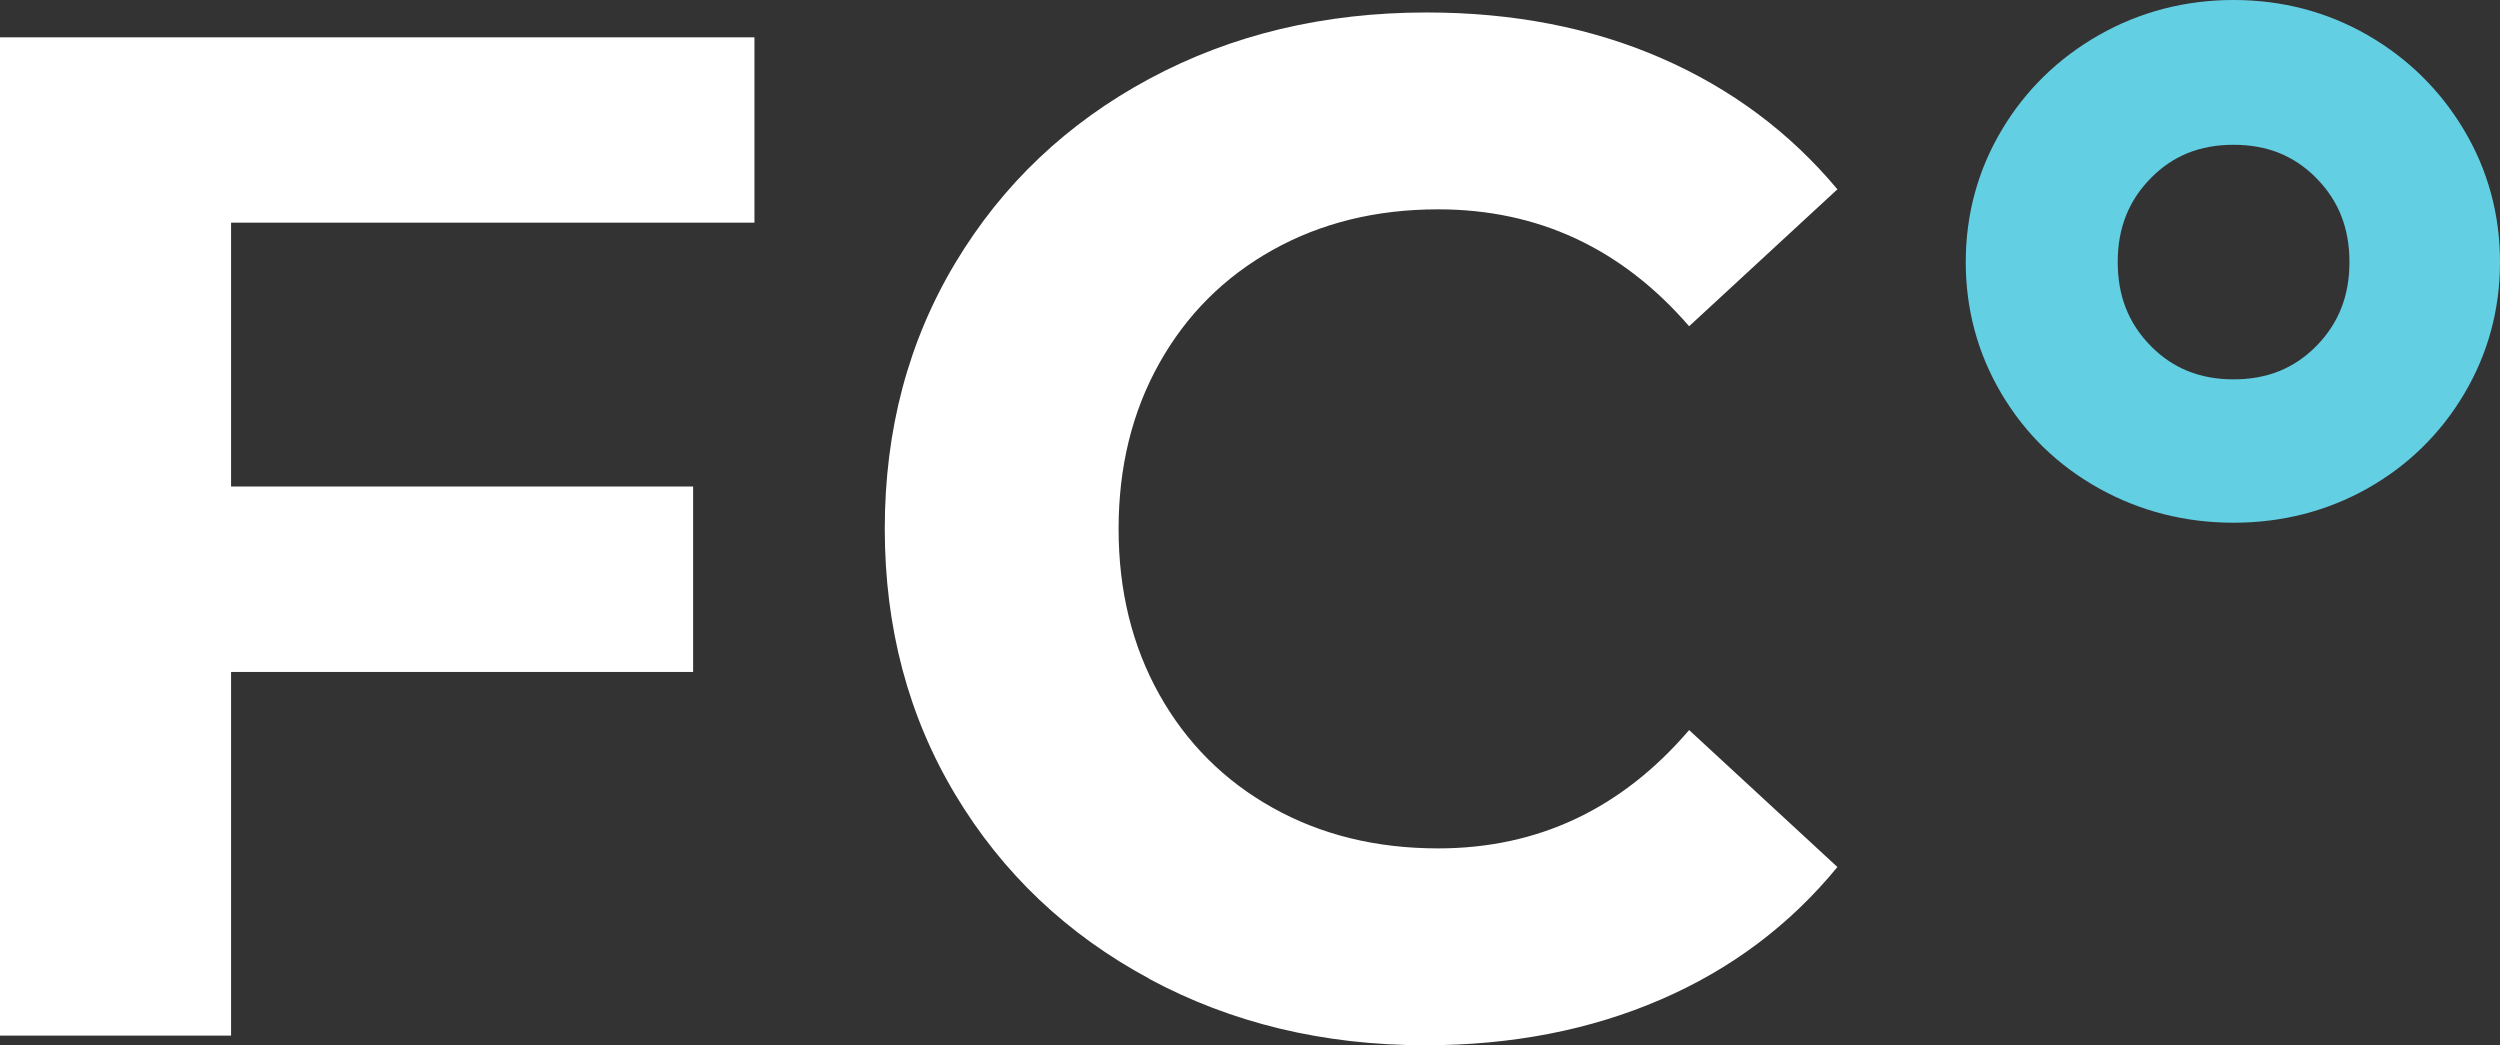
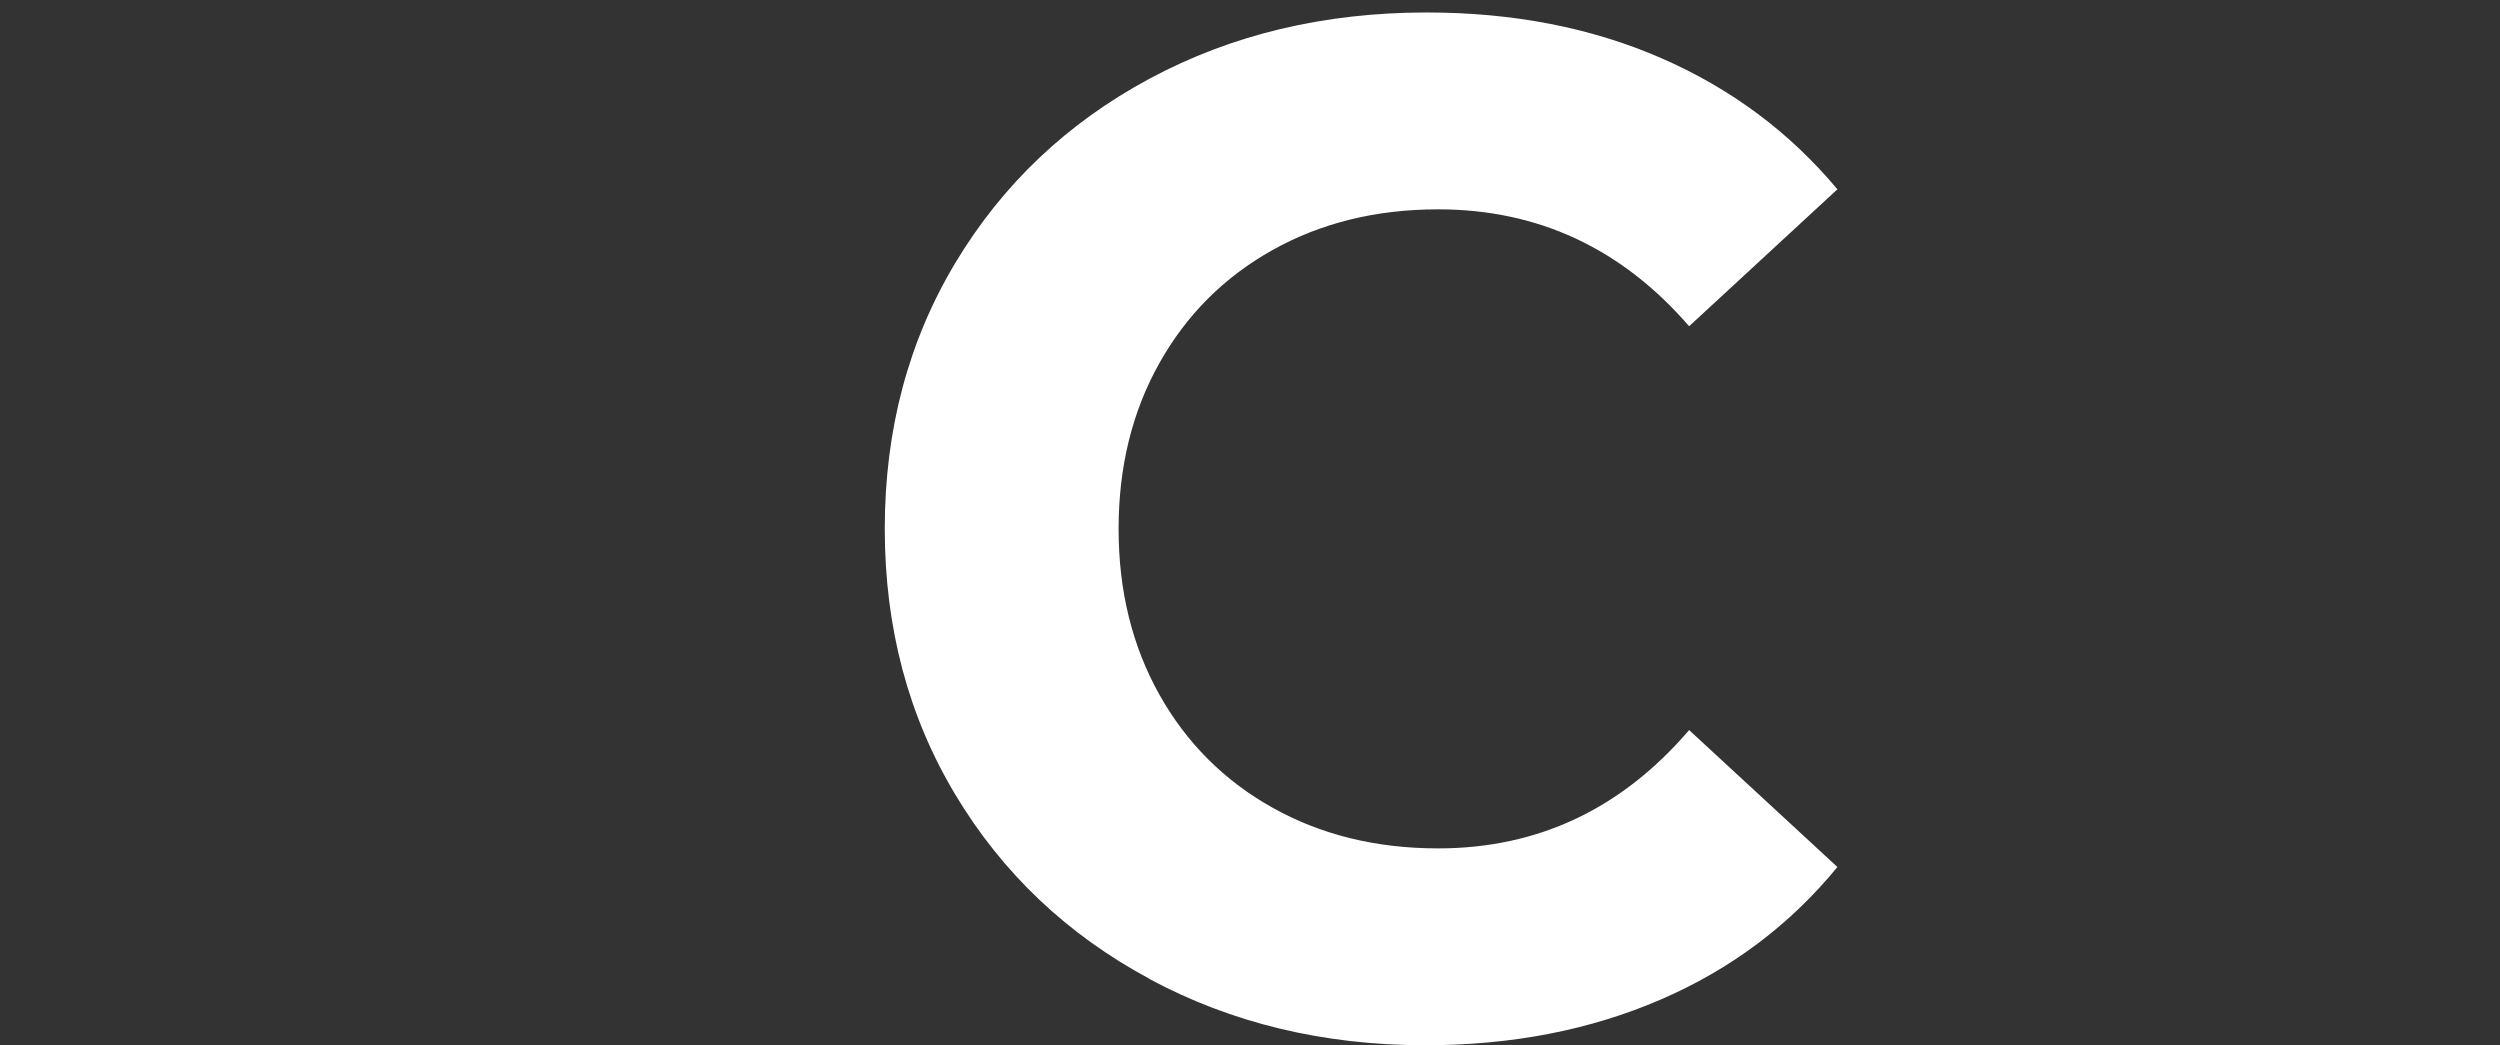
<svg xmlns="http://www.w3.org/2000/svg" id="Layer_2" viewBox="0 0 264.53 110.58">
  <rect x="0" y="0" width="264.53" height="110.58" fill="#333333" stroke="none" />
  <defs>
    <style>.cls-1{fill:#fff;}.cls-2{fill:#63cfe3;}</style>
  </defs>
  <g id="Layer_1-2">
    <g>
-       <path class="cls-1" d="M24.45,23.56v27.92h48.89v19.62H24.45v38.48H0V3.95H79.83V23.56H24.45Z" />
      <path class="cls-1" d="M121.61,103.56c-8.7-4.68-15.54-11.17-20.52-19.47-4.98-8.3-7.47-17.68-7.47-28.14s2.49-19.84,7.47-28.14c4.98-8.3,11.82-14.79,20.52-19.47,8.7-4.68,18.49-7.02,29.35-7.02,9.15,0,17.43,1.61,24.82,4.83,7.39,3.22,13.6,7.85,18.64,13.88l-15.69,14.49c-7.14-8.25-16-12.37-26.56-12.37-6.54,0-12.37,1.43-17.51,4.3-5.13,2.87-9.13,6.87-12,12-2.87,5.13-4.3,10.97-4.3,17.51s1.43,12.37,4.3,17.51c2.87,5.13,6.87,9.13,12,12,5.13,2.87,10.96,4.3,17.51,4.3,10.56,0,19.41-4.17,26.56-12.52l15.69,14.49c-5.03,6.14-11.27,10.82-18.71,14.03-7.45,3.22-15.75,4.83-24.9,4.83-10.77,0-20.5-2.34-29.2-7.02Z" />
-       <path class="cls-2" d="M260.73,13.77c-2.51-4.22-5.95-7.6-10.22-10.06-4.28-2.46-9.04-3.71-14.17-3.71s-9.91,1.25-14.23,3.7c-4.33,2.46-7.8,5.85-10.31,10.07-2.52,4.23-3.8,8.93-3.8,13.96s1.28,9.73,3.8,13.96c2.51,4.23,5.98,7.59,10.32,10,4.32,2.4,9.1,3.62,14.22,3.62s9.88-1.22,14.15-3.62c4.28-2.41,7.73-5.77,10.24-10,2.52-4.23,3.8-8.93,3.8-13.96s-1.28-9.73-3.8-13.96Zm-12.13,13.96c0,3.57-1.14,6.47-3.49,8.87-2.34,2.38-5.21,3.54-8.77,3.54s-6.43-1.16-8.77-3.54c-2.35-2.39-3.49-5.29-3.49-8.87s1.14-6.47,3.49-8.87c2.34-2.39,5.21-3.54,8.77-3.54s6.43,1.16,8.77,3.54c2.35,2.39,3.49,5.29,3.49,8.87Z" />
    </g>
  </g>
</svg>